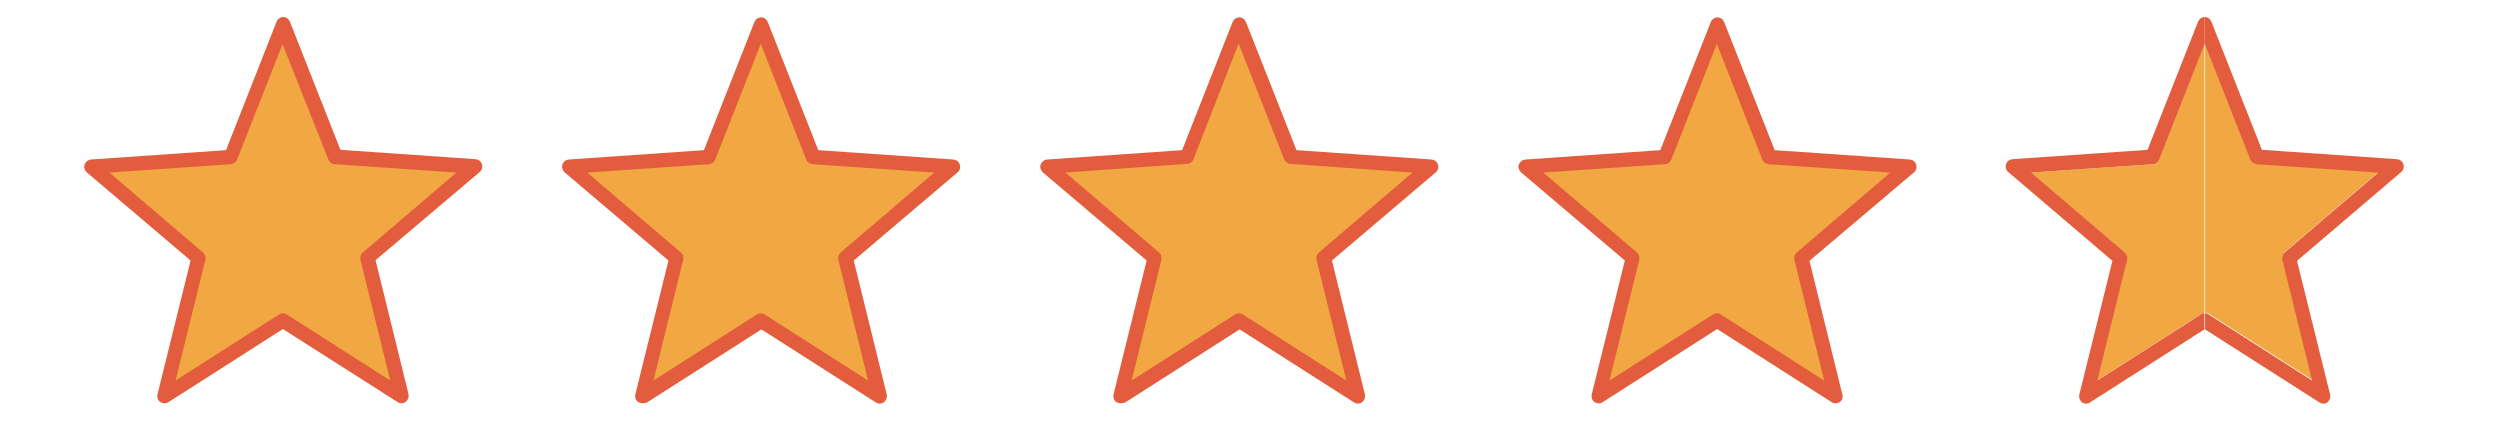
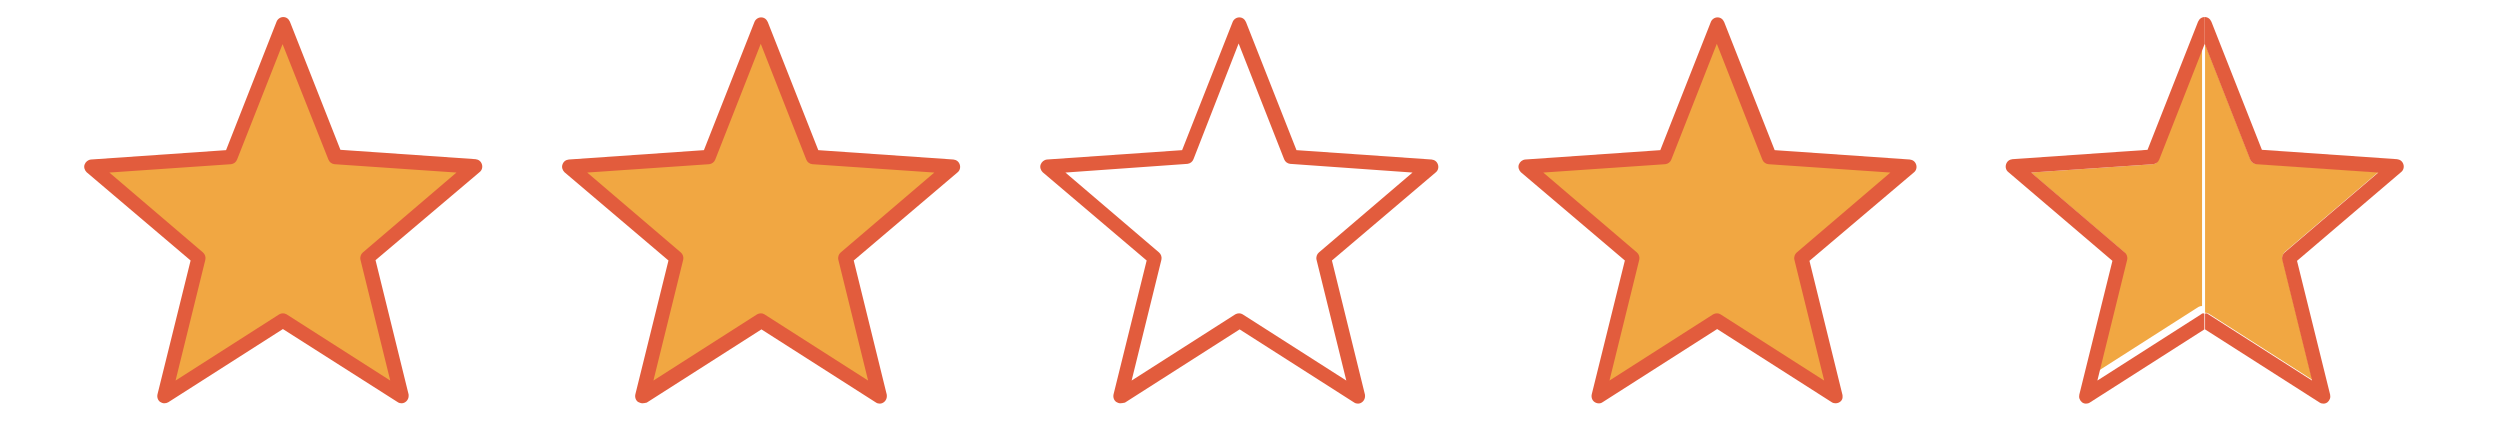
<svg xmlns="http://www.w3.org/2000/svg" version="1.1" id="Layer_1" x="0px" y="0px" viewBox="0 0 747.6 127.2" style="enable-background:new 0 0 747.6 127.2;" xml:space="preserve">
  <style type="text/css">
	.st0{fill:#F1A742;}
	.st1{fill:#E25C3D;}
	.st2{fill:none;}
</style>
  <g id="Layer_1_00000093166103655521203860000003993566457837401788_">
    <g>
      <g>
        <polygon class="st0" points="84.6,95.8 49.1,118.5 59.3,77.2 27.2,49.8 69,46.9 84.6,7.4 100.2,46.9 142,49.8 109.8,77.2      120,118.5    " />
        <path class="st1" d="M49.1,120.6c-0.4,0-0.9-0.2-1.2-0.4c-0.7-0.5-1-1.4-0.8-2.3l9.9-40L25.9,51.5c-0.6-0.6-0.9-1.5-0.6-2.3     s1-1.4,1.9-1.5l40.4-2.8L82.7,6.5c0.3-0.8,1.1-1.4,2-1.4l0,0c0.9,0,1.6,0.5,2,1.4l15.1,38.3l40.4,2.8c0.9,0.1,1.6,0.6,1.9,1.5     c0.3,0.9,0,1.8-0.6,2.3l-31.2,26.4l9.8,39.8c0.1,0.2,0.1,0.5,0.1,0.8c0,1.2-1,2.2-2.1,2.2l0,0c-0.4,0-0.8-0.1-1.1-0.3L84.6,98.4     l-34.3,21.9C49.9,120.5,49.6,120.6,49.1,120.6z M32.7,51.6l28,23.9c0.6,0.5,0.9,1.4,0.7,2.2l-8.9,36.1l31-19.8     c0.7-0.4,1.5-0.4,2.2,0l31,19.8l-8.9-36.1c-0.2-0.8,0.1-1.7,0.7-2.2l28-23.9L100,49.1c-0.8-0.1-1.5-0.6-1.8-1.4L84.5,13.2     L70.9,47.7c-0.3,0.8-1,1.3-1.8,1.4L32.7,51.6z" />
      </g>
      <g>
        <polygon class="st0" points="227.5,95.8 192.1,118.5 202.3,77.2 170.2,49.8 212,46.9 227.5,7.4 243.1,46.9 284.9,49.8      252.8,77.2 263,118.5    " />
        <path class="st1" d="M192.1,120.6c-0.4,0-0.9-0.2-1.3-0.4c-0.7-0.5-1-1.4-0.8-2.3l9.9-40l-31.1-26.4c-0.6-0.6-0.9-1.5-0.6-2.3     c0.3-0.9,1-1.4,1.9-1.5l40.4-2.8l15.1-38.3c0.3-0.8,1.1-1.4,2-1.4l0,0c0.9,0,1.6,0.5,2,1.4l15.1,38.3l40.4,2.8     c0.9,0.1,1.6,0.6,1.9,1.5s0,1.8-0.6,2.3l-31.1,26.4l9.8,39.8c0.1,0.2,0.1,0.5,0.1,0.8c0,1.2-1,2.2-2.1,2.2l0,0     c-0.4,0-0.8-0.1-1.1-0.3l-34.3-21.9l-34.3,21.9C192.9,120.5,192.5,120.6,192.1,120.6z M175.6,51.6l28,23.9     c0.6,0.5,0.9,1.4,0.7,2.2l-8.9,36.1l31-19.8c0.7-0.4,1.6-0.4,2.2,0l31,19.8l-8.9-36.1c-0.2-0.8,0.1-1.7,0.7-2.2l28-23.9     l-36.5-2.5c-0.8-0.1-1.5-0.6-1.8-1.4l-13.6-34.6l-13.6,34.6c-0.3,0.8-1,1.3-1.8,1.4L175.6,51.6z" />
      </g>
      <g>
-         <polygon class="st0" points="370.5,95.8 335,118.5 345.3,77.2 313.2,49.8 354.9,46.9 370.5,7.4 386.1,46.9 427.9,49.8      395.7,77.2 406,118.5    " />
        <path class="st1" d="M335,120.6c-0.4,0-0.9-0.2-1.2-0.4c-0.7-0.5-1-1.4-0.8-2.3l9.9-40l-31.1-26.4c-0.6-0.6-0.9-1.5-0.6-2.3     s1-1.4,1.9-1.5l40.4-2.8l15.1-38.3c0.3-0.8,1.1-1.4,2-1.4l0,0c0.9,0,1.6,0.5,2,1.4l15.1,38.3l40.4,2.8c0.9,0.1,1.6,0.6,1.9,1.5     s0,1.8-0.6,2.3l-31.1,26.4l9.8,39.8c0.1,0.2,0.1,0.5,0.1,0.8c0,1.2-1,2.2-2.1,2.2l0,0c-0.4,0-0.8-0.1-1.1-0.3l-34.3-21.9     l-34.3,21.9C335.8,120.5,335.5,120.6,335,120.6z M318.6,51.6l28,23.9c0.6,0.5,0.9,1.4,0.7,2.2l-8.9,36.1l31-19.8     c0.7-0.4,1.6-0.4,2.2,0l31,19.8l-8.9-36.1c-0.2-0.8,0.1-1.7,0.7-2.2l28-23.9L385.8,49c-0.8-0.1-1.5-0.6-1.8-1.4L370.4,13     l-13.5,34.6c-0.3,0.8-1,1.3-1.8,1.4L318.6,51.6z" />
      </g>
      <g>
        <polygon class="st0" points="513.5,95.8 478,118.5 488.2,77.2 456.1,49.8 497.9,46.9 513.5,7.4 529.1,46.9 570.9,49.8      538.7,77.2 548.9,118.5    " />
        <path class="st1" d="M548.9,120.6c-0.4,0-0.8-0.1-1.1-0.3l-34.3-21.9l-34.3,21.9c-0.7,0.5-1.7,0.4-2.4-0.1     c-0.7-0.5-1-1.4-0.8-2.3l9.9-40l-31.1-26.4c-0.6-0.6-0.9-1.5-0.6-2.3s1-1.4,1.9-1.5l40.4-2.8l15.1-38.3c0.3-0.8,1.1-1.4,2-1.4     l0,0c0.9,0,1.6,0.5,2,1.4l15.1,38.3l40.4,2.8c0.9,0.1,1.6,0.6,1.9,1.5c0.3,0.9,0,1.8-0.6,2.3L541.1,78l9.8,39.8     c0.1,0.2,0.1,0.5,0.1,0.8C551.1,119.7,550.1,120.6,548.9,120.6L548.9,120.6z M461.5,51.6l28,23.9c0.6,0.5,0.9,1.4,0.7,2.2     l-8.9,36.1l31-19.8c0.7-0.4,1.6-0.4,2.2,0l31,19.8l-8.9-36.1c-0.2-0.8,0.1-1.7,0.7-2.2l28-23.9l-36.5-2.5     c-0.8-0.1-1.5-0.6-1.8-1.4l-13.6-34.6l-13.6,34.6c-0.3,0.8-1,1.3-1.8,1.4L461.5,51.6z" />
      </g>
      <g>
        <g>
          <polyline class="st2" points="659.3,95.8 623.8,118.5 634.1,77.2 602,49.8 643.7,46.9 659.3,7.4     " />
        </g>
        <g>
          <g>
-             <path class="st0" d="M643.8,49.1l-36.5,2.5l28,23.9c0.6,0.5,0.9,1.4,0.7,2.2l-8.9,36.1l31-19.8c0.4-0.2,0.7-0.3,1.1-0.3V13.2       l-13.6,34.6C645.4,48.5,644.7,49,643.8,49.1z" />
+             <path class="st0" d="M643.8,49.1l-36.5,2.5l28,23.9l-8.9,36.1l31-19.8c0.4-0.2,0.7-0.3,1.1-0.3V13.2       l-13.6,34.6C645.4,48.5,644.7,49,643.8,49.1z" />
          </g>
          <g>
            <path class="st0" d="M673,47.7l-13.6-34.6v80.4c0.4,0,0.7,0.1,1.1,0.3l31,19.8l-8.9-36.1c-0.2-0.8,0.1-1.6,0.7-2.2l28-23.9       l-36.5-2.5C673.9,49,673.2,48.5,673,47.7z" />
          </g>
          <g>
            <path class="st1" d="M658.2,94l-31,19.8l8.9-36.1c0.2-0.8-0.1-1.7-0.7-2.2l-28-23.9l36.5-2.5c0.8-0.1,1.5-0.6,1.8-1.4       l13.6-34.6v-8c-0.9,0-1.6,0.5-2,1.4l-15.1,38.3l-40.4,2.8c-0.9,0.1-1.6,0.6-1.9,1.5c-0.3,0.9,0,1.8,0.6,2.3L631.7,78l-9.9,40       c-0.2,0.9,0.1,1.7,0.8,2.3c0.4,0.3,0.8,0.4,1.2,0.4s0.8-0.1,1.1-0.3l34.3-21.9v-4.7C658.9,93.6,658.5,93.7,658.2,94z" />
          </g>
          <g>
            <path class="st1" d="M660.4,94l31,19.8l-8.9-36.1c-0.2-0.8,0.1-1.7,0.7-2.2l28-23.9l-36.5-2.5c-0.8-0.1-1.5-0.6-1.8-1.4       l-13.6-34.6v-8c0.9,0,1.6,0.5,2,1.4l15.1,38.3l40.4,2.8c0.9,0.1,1.6,0.6,1.9,1.5c0.3,0.9,0,1.8-0.6,2.3L686.9,78l9.9,40       c0.2,0.9-0.1,1.7-0.8,2.3c-0.4,0.3-0.8,0.4-1.2,0.4s-0.8-0.1-1.1-0.3l-34.3-21.9v-4.7C659.7,93.6,660.1,93.7,660.4,94z" />
          </g>
        </g>
      </g>
    </g>
  </g>
</svg>